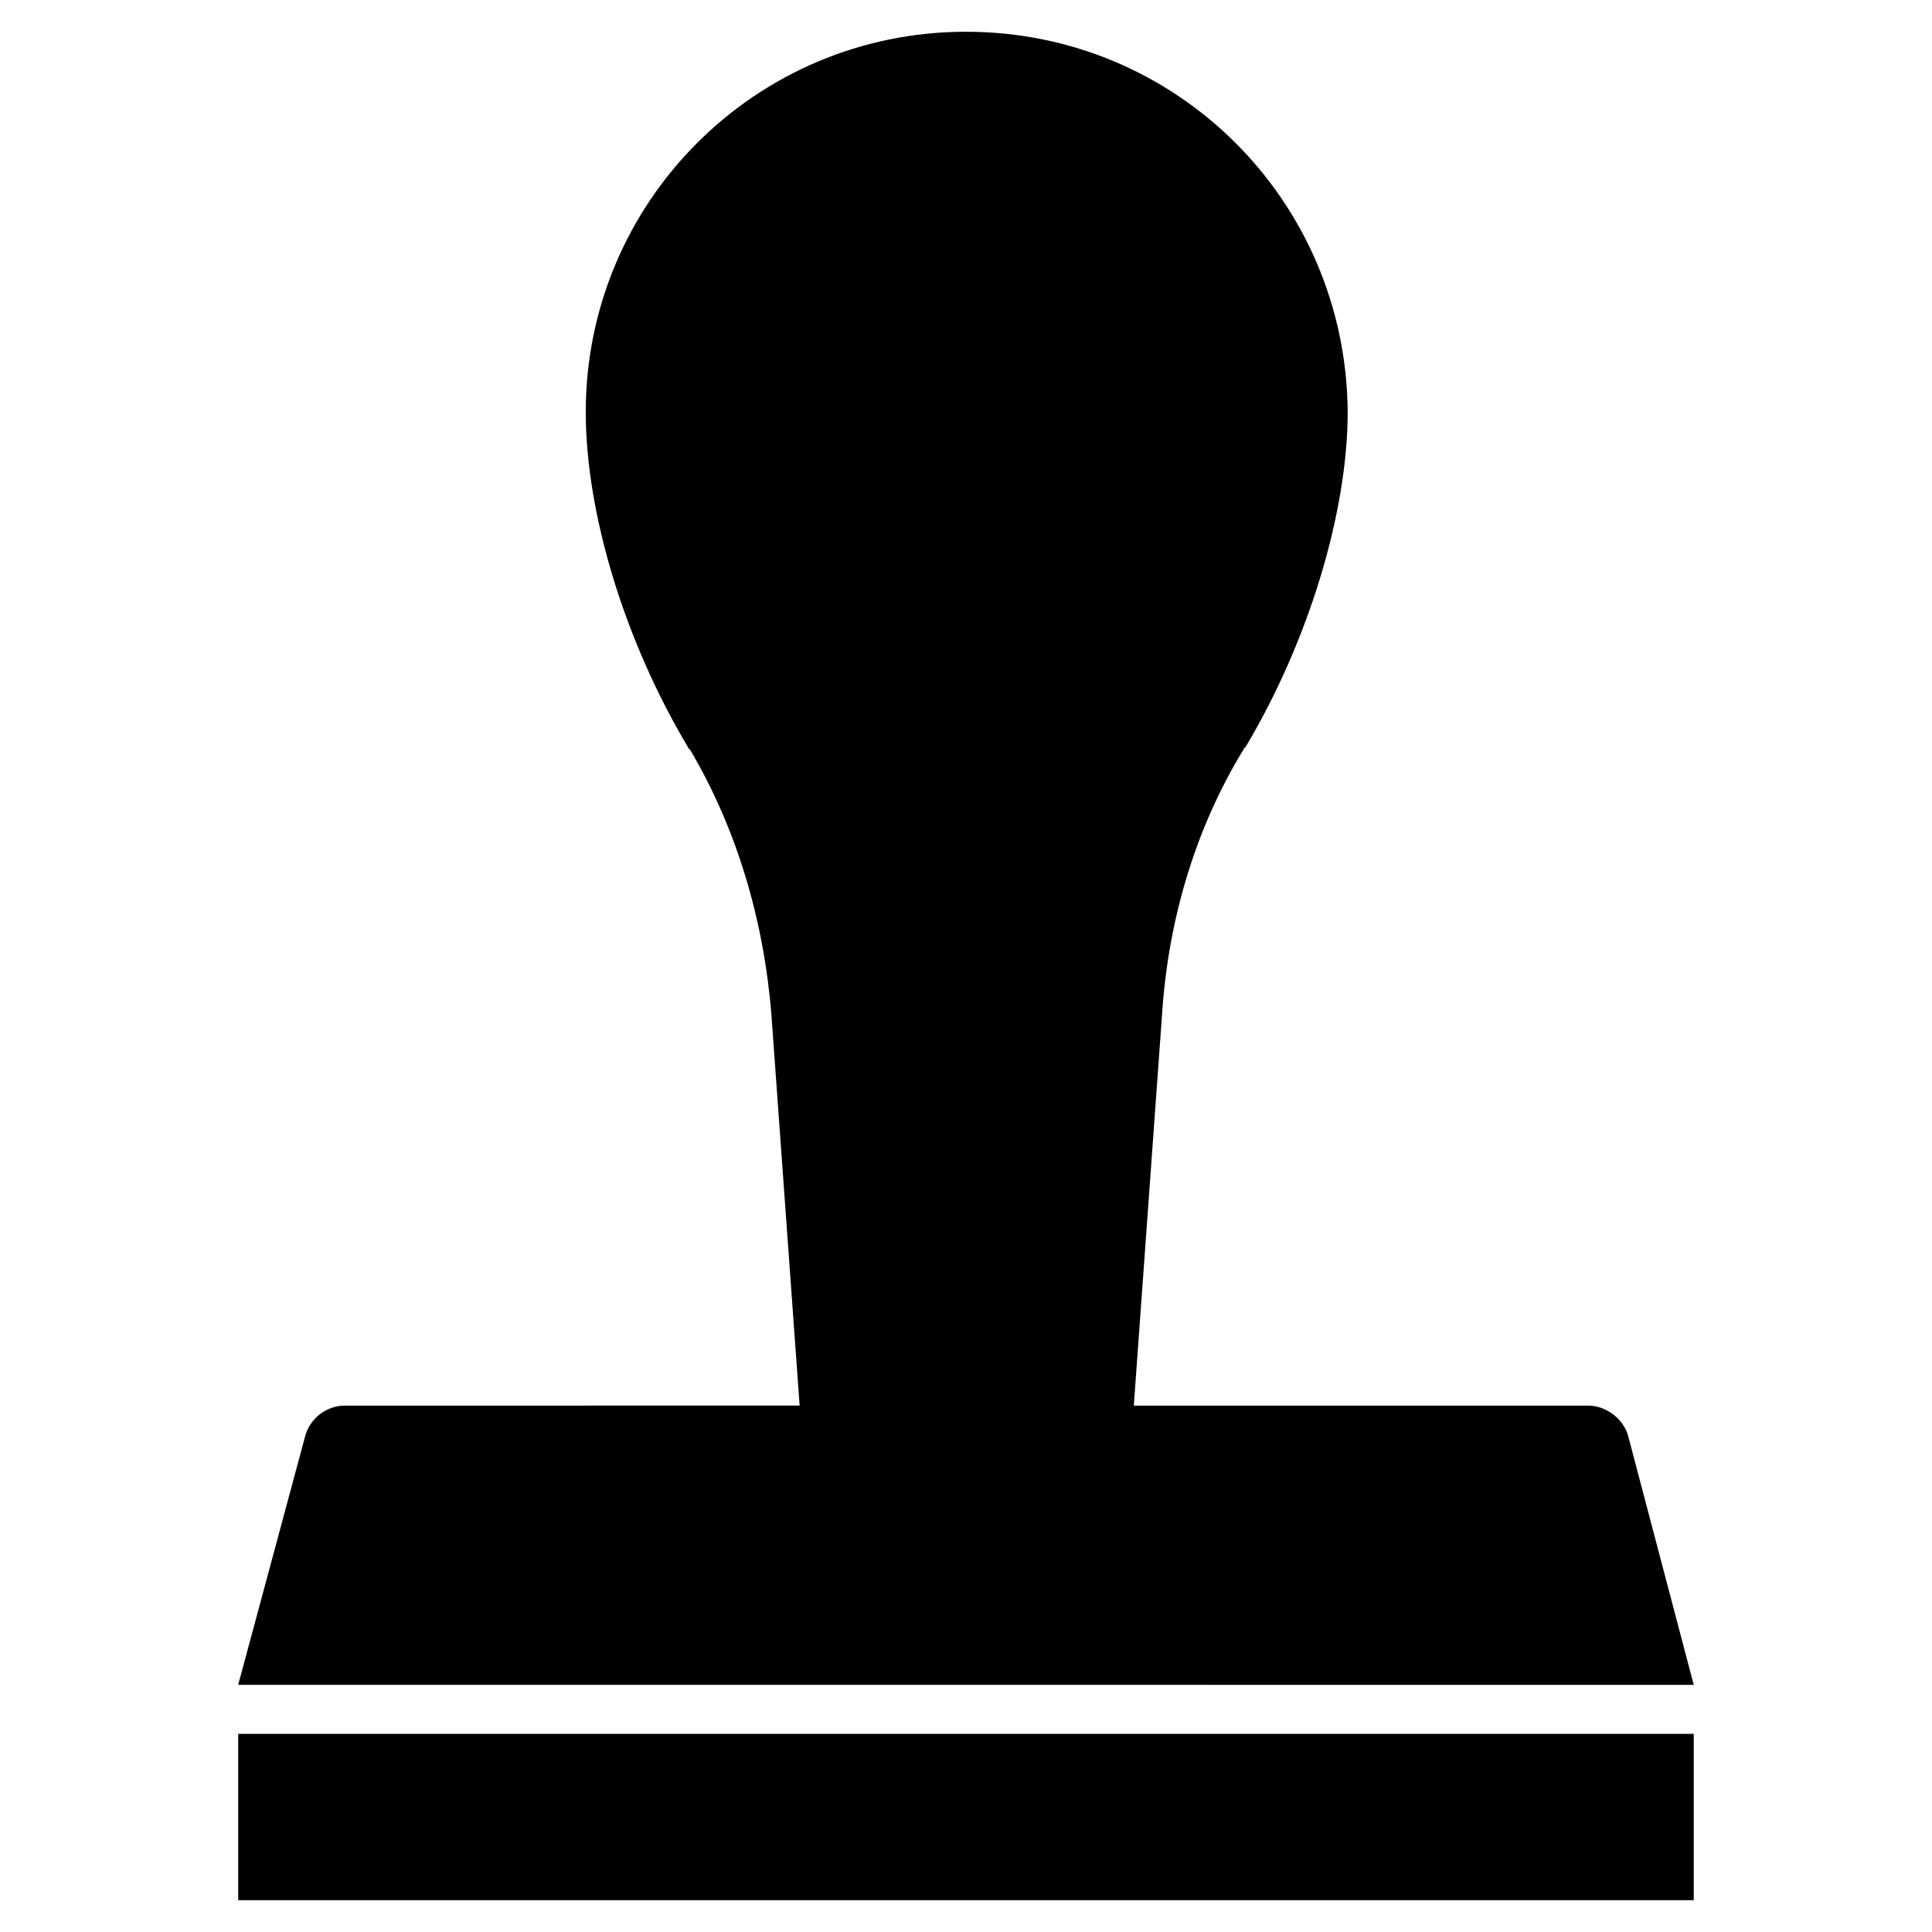
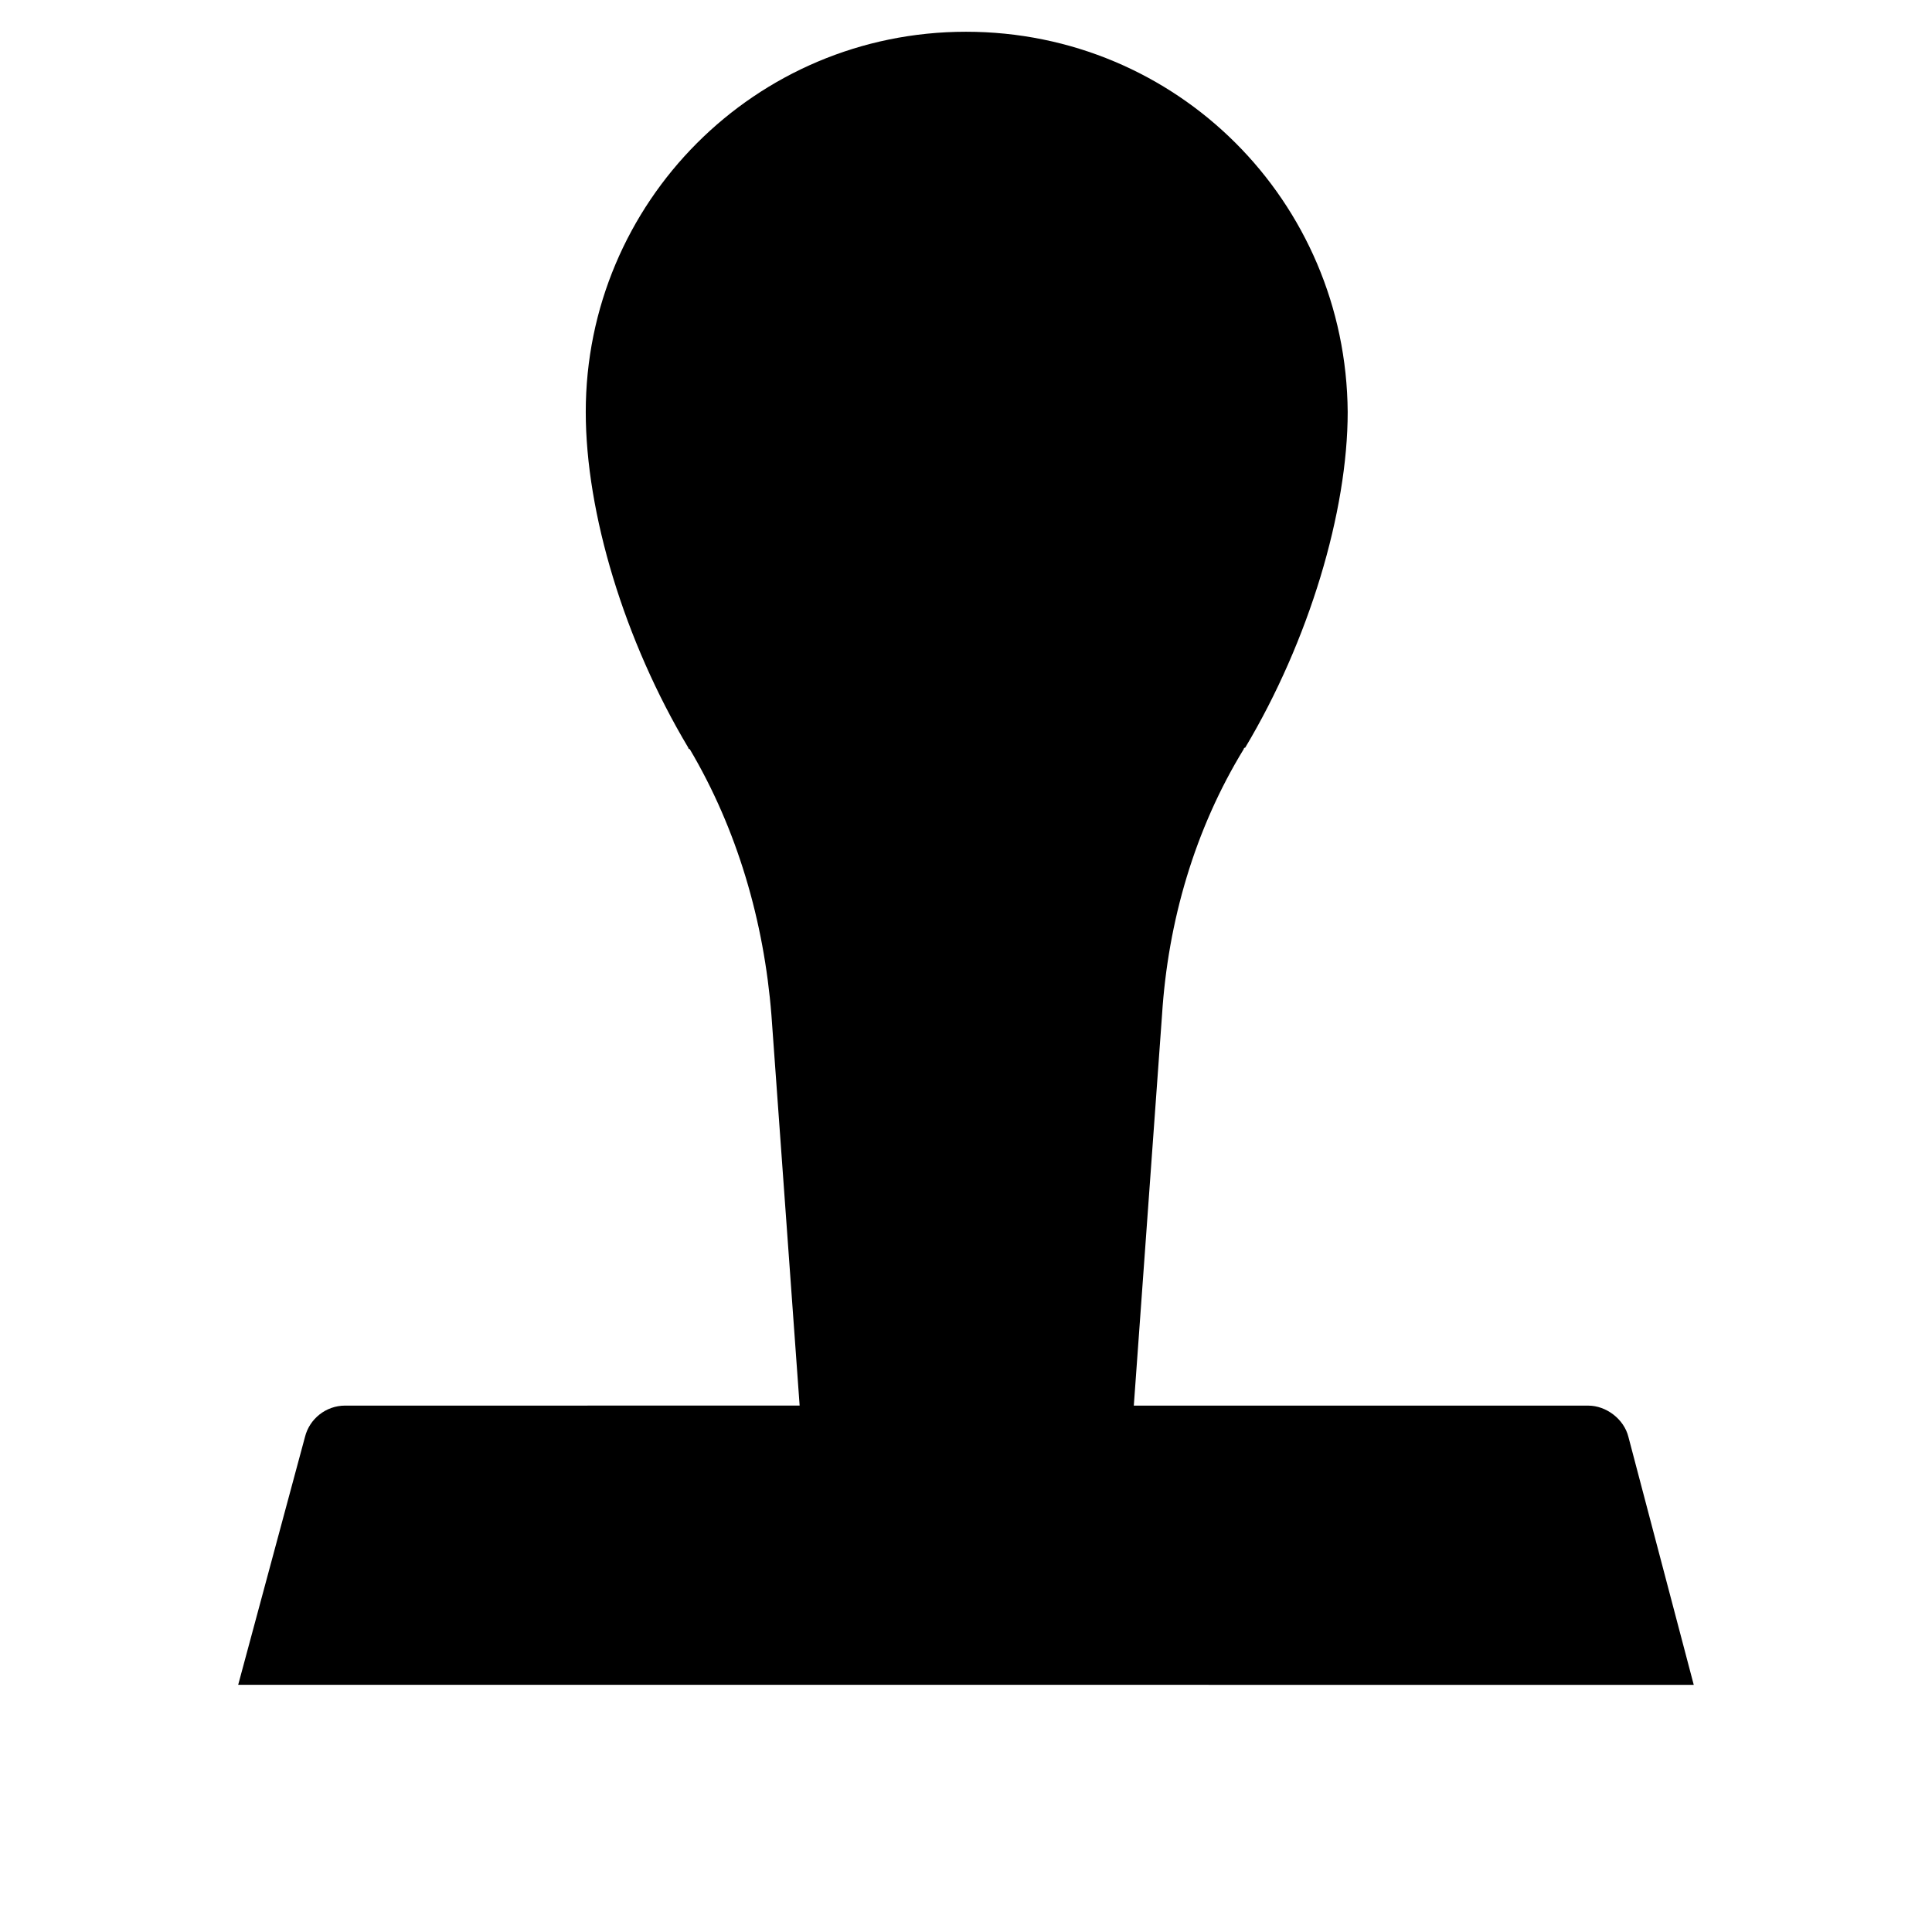
<svg xmlns="http://www.w3.org/2000/svg" fill="#000000" width="800px" height="800px" version="1.1" viewBox="144 144 512 512">
  <g>
    <path d="m592.86 590.5-17.32-65.73c-1.18-4.723-5.902-8.266-10.629-8.266h-120.44l7.477-103.52c1.574-24.797 8.66-49.199 21.648-70.453 0 0 0-0.395 0.395-0.395 16.926-28.34 27.16-62.582 27.16-88.953-0.395-55.895-45.266-100.77-101.16-100.77s-100.76 45.266-100.76 100.76c0 26.766 10.234 60.613 27.16 88.953 0 0 0 0.395 0.395 0.395 12.594 21.254 19.68 45.656 21.648 70.453l7.477 103.52-120.45 0.004c-5.117 0-9.445 3.543-10.629 8.266l-17.711 65.73z" />
-     <path d="m207.13 603.49v44.082h385.73v-44.082z" />
  </g>
</svg>